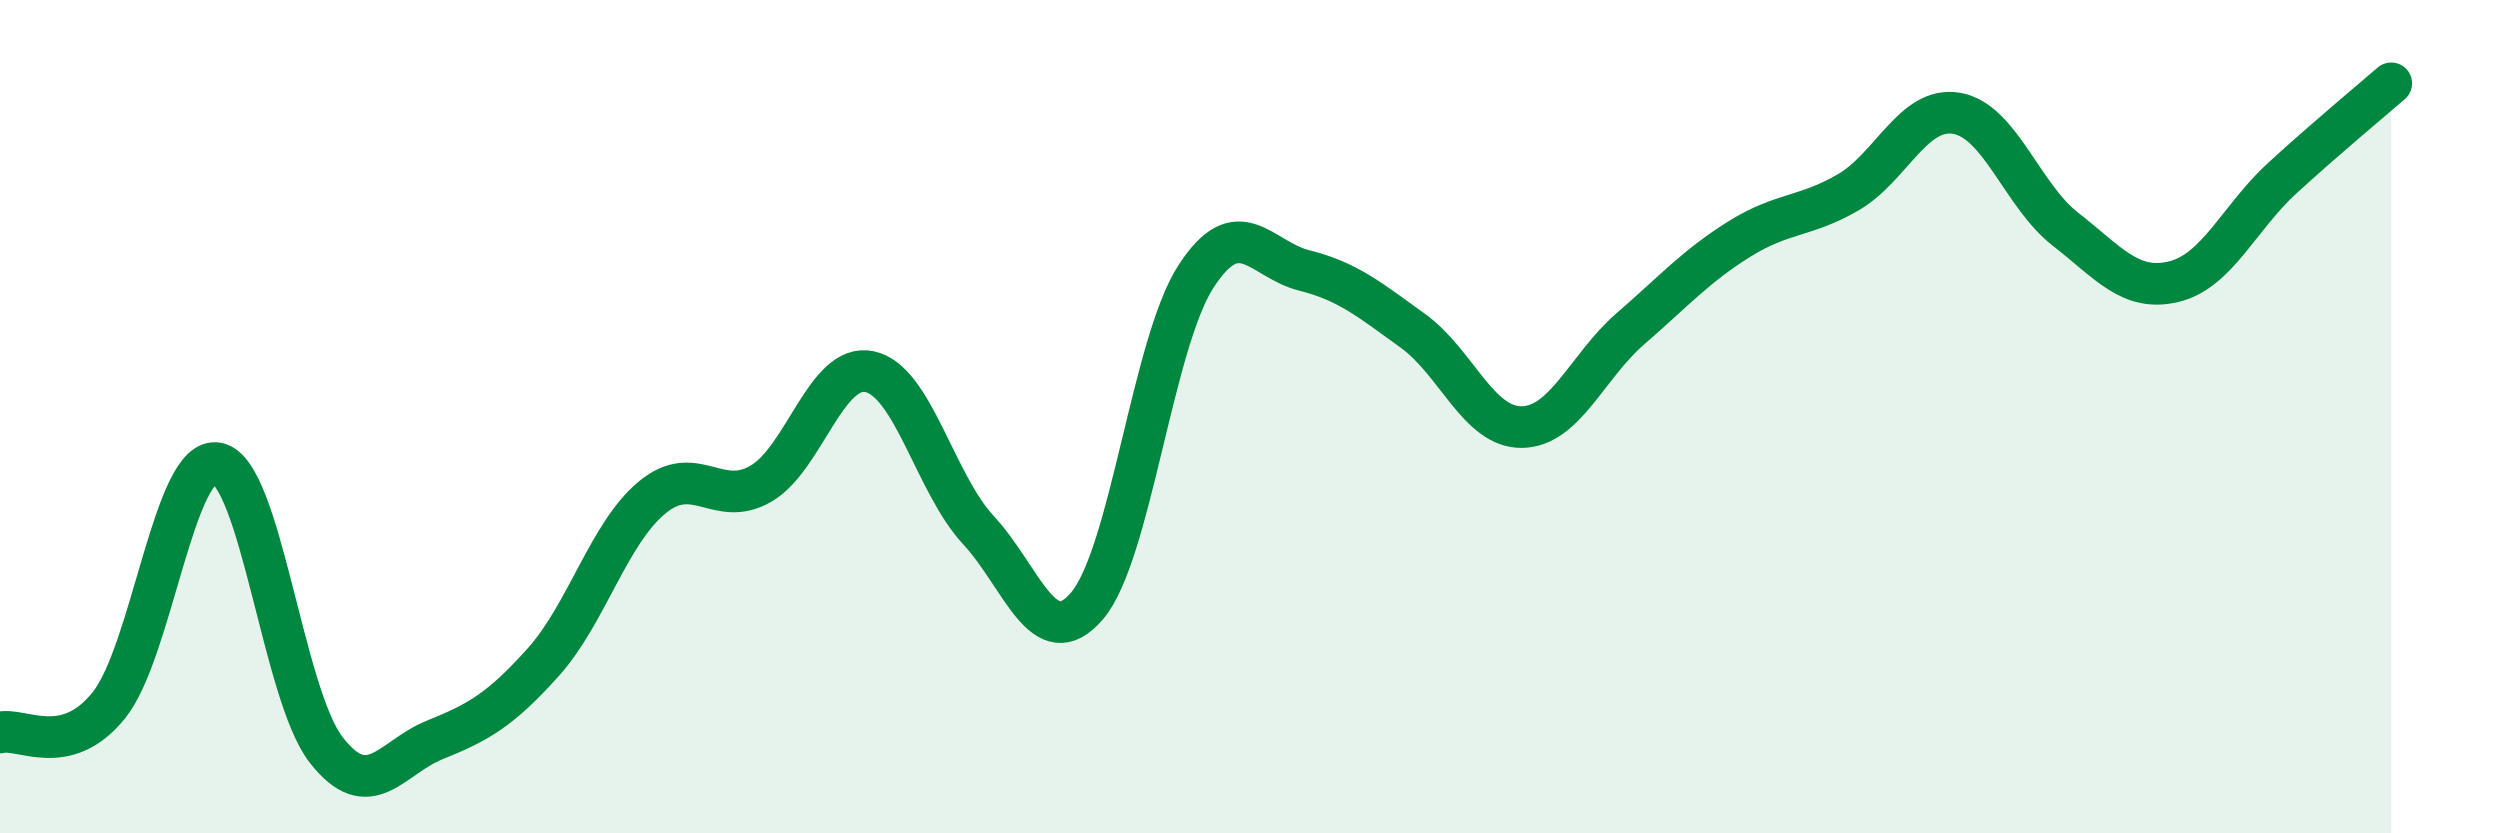
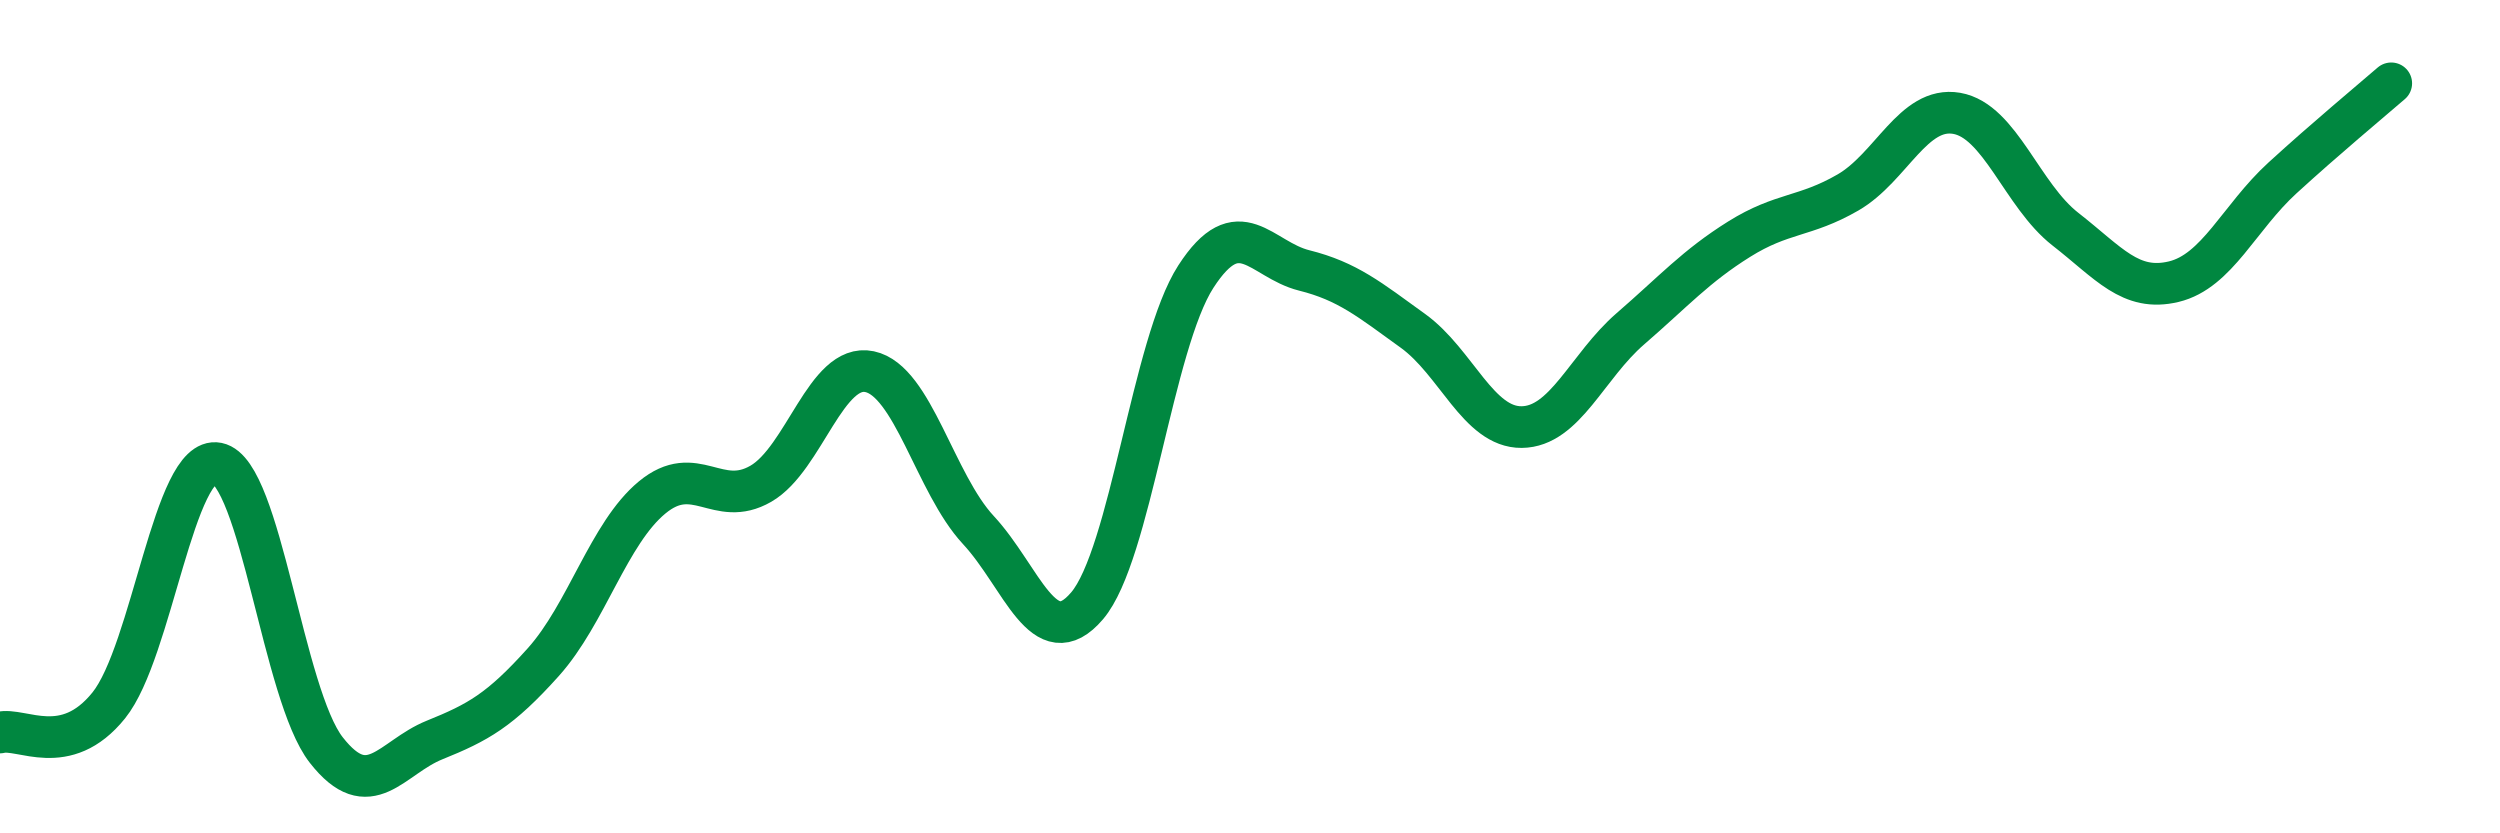
<svg xmlns="http://www.w3.org/2000/svg" width="60" height="20" viewBox="0 0 60 20">
-   <path d="M 0,17.58 C 0.52,17.45 1.57,18.22 2.61,16.93 C 3.65,15.64 4.18,10.91 5.22,11.12 C 6.26,11.33 6.79,16.67 7.83,18 C 8.87,19.33 9.39,18.18 10.43,17.76 C 11.47,17.34 12,17.05 13.04,15.89 C 14.08,14.73 14.61,12.8 15.65,11.94 C 16.69,11.08 17.22,12.21 18.26,11.61 C 19.3,11.01 19.83,8.7 20.87,8.92 C 21.91,9.14 22.44,11.6 23.48,12.72 C 24.52,13.84 25.05,15.76 26.09,14.54 C 27.13,13.32 27.66,8.25 28.7,6.64 C 29.74,5.03 30.26,6.23 31.3,6.49 C 32.34,6.75 32.87,7.19 33.91,7.94 C 34.95,8.69 35.48,10.26 36.52,10.25 C 37.56,10.24 38.09,8.79 39.13,7.89 C 40.17,6.99 40.7,6.39 41.74,5.74 C 42.78,5.09 43.31,5.22 44.35,4.62 C 45.39,4.02 45.92,2.54 46.96,2.72 C 48,2.9 48.53,4.69 49.57,5.5 C 50.61,6.31 51.13,7.01 52.17,6.76 C 53.21,6.51 53.74,5.22 54.78,4.27 C 55.82,3.32 56.87,2.45 57.39,2L57.39 20L0 20Z" fill="#008740" opacity="0.1" stroke-linecap="round" stroke-linejoin="round" />
  <path d="M 0,17.58 C 0.52,17.45 1.57,18.22 2.61,16.93 C 3.65,15.64 4.18,10.91 5.22,11.12 C 6.26,11.33 6.79,16.67 7.83,18 C 8.87,19.33 9.39,18.18 10.43,17.76 C 11.47,17.34 12,17.05 13.04,15.89 C 14.08,14.73 14.61,12.8 15.65,11.94 C 16.69,11.08 17.22,12.21 18.26,11.61 C 19.3,11.01 19.83,8.7 20.87,8.92 C 21.91,9.14 22.44,11.6 23.48,12.72 C 24.52,13.84 25.05,15.76 26.09,14.54 C 27.13,13.32 27.66,8.25 28.7,6.64 C 29.74,5.03 30.26,6.23 31.3,6.49 C 32.34,6.75 32.87,7.19 33.91,7.94 C 34.95,8.69 35.48,10.26 36.52,10.25 C 37.56,10.24 38.09,8.79 39.13,7.89 C 40.17,6.99 40.7,6.39 41.74,5.74 C 42.78,5.09 43.31,5.22 44.35,4.62 C 45.39,4.02 45.92,2.54 46.96,2.72 C 48,2.9 48.53,4.69 49.57,5.5 C 50.61,6.31 51.13,7.01 52.17,6.76 C 53.21,6.51 53.74,5.22 54.78,4.27 C 55.82,3.32 56.87,2.45 57.39,2" stroke="#008740" stroke-width="1" fill="none" stroke-linecap="round" stroke-linejoin="round" />
</svg>